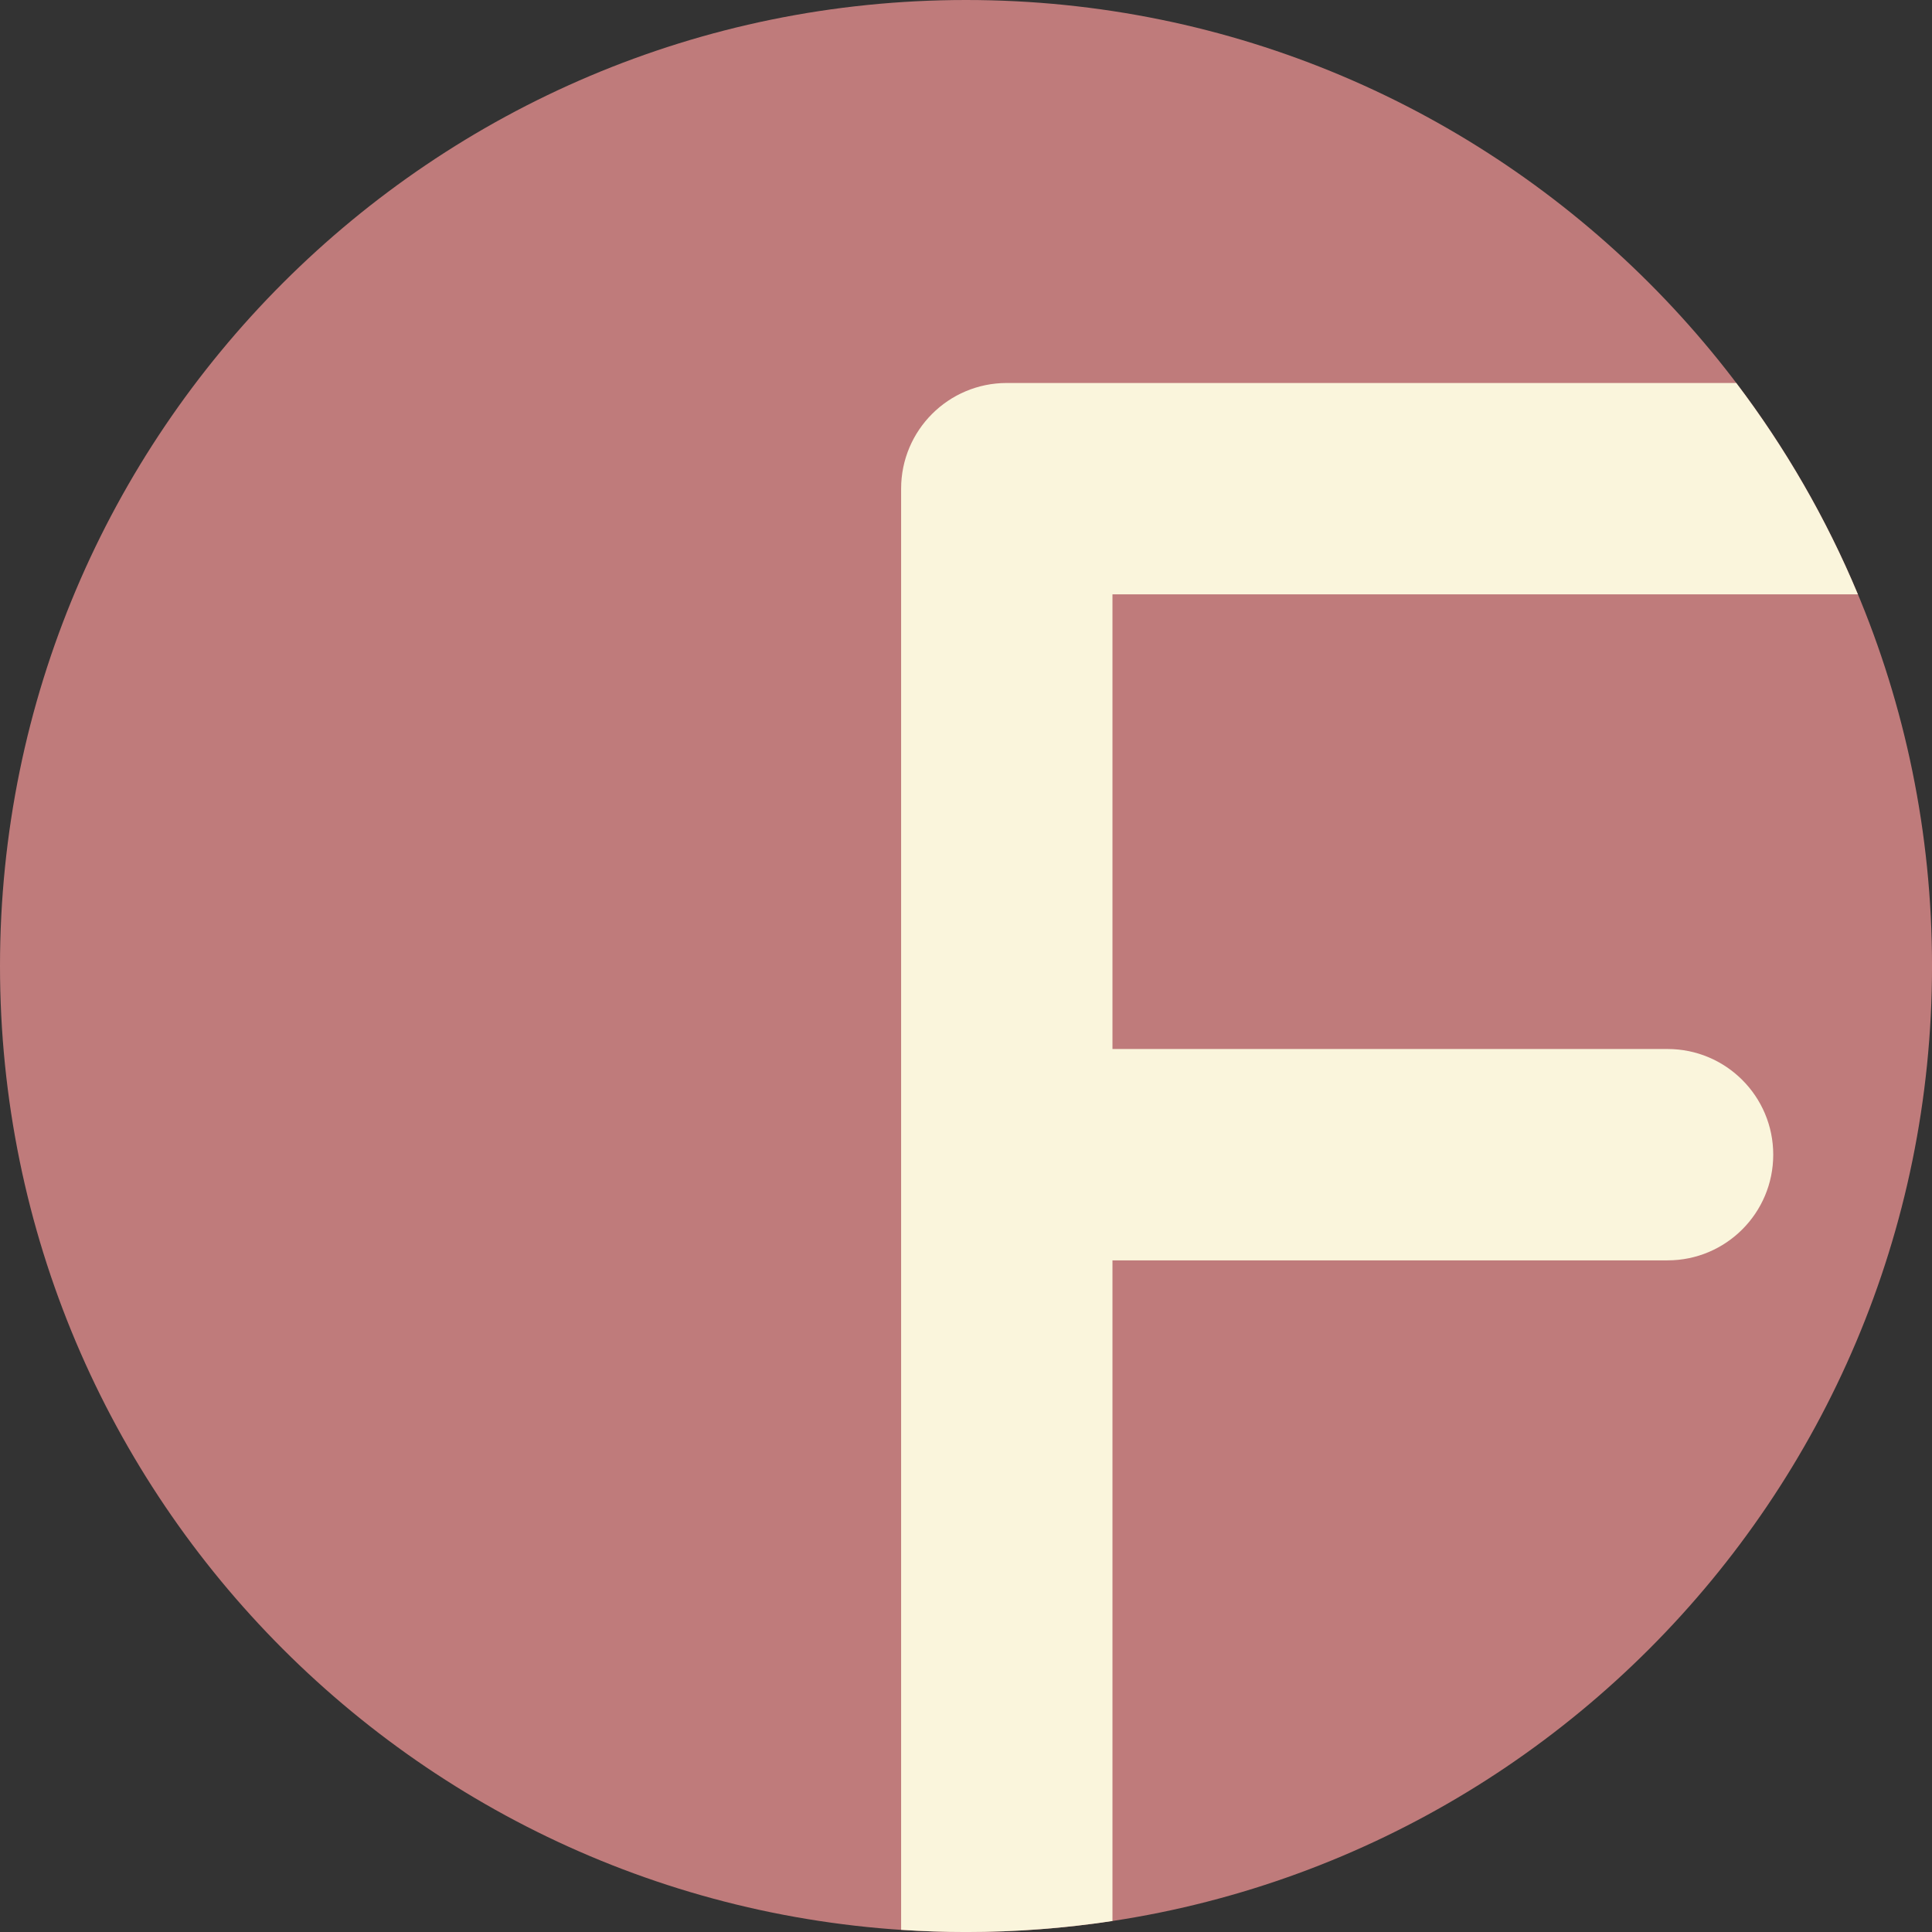
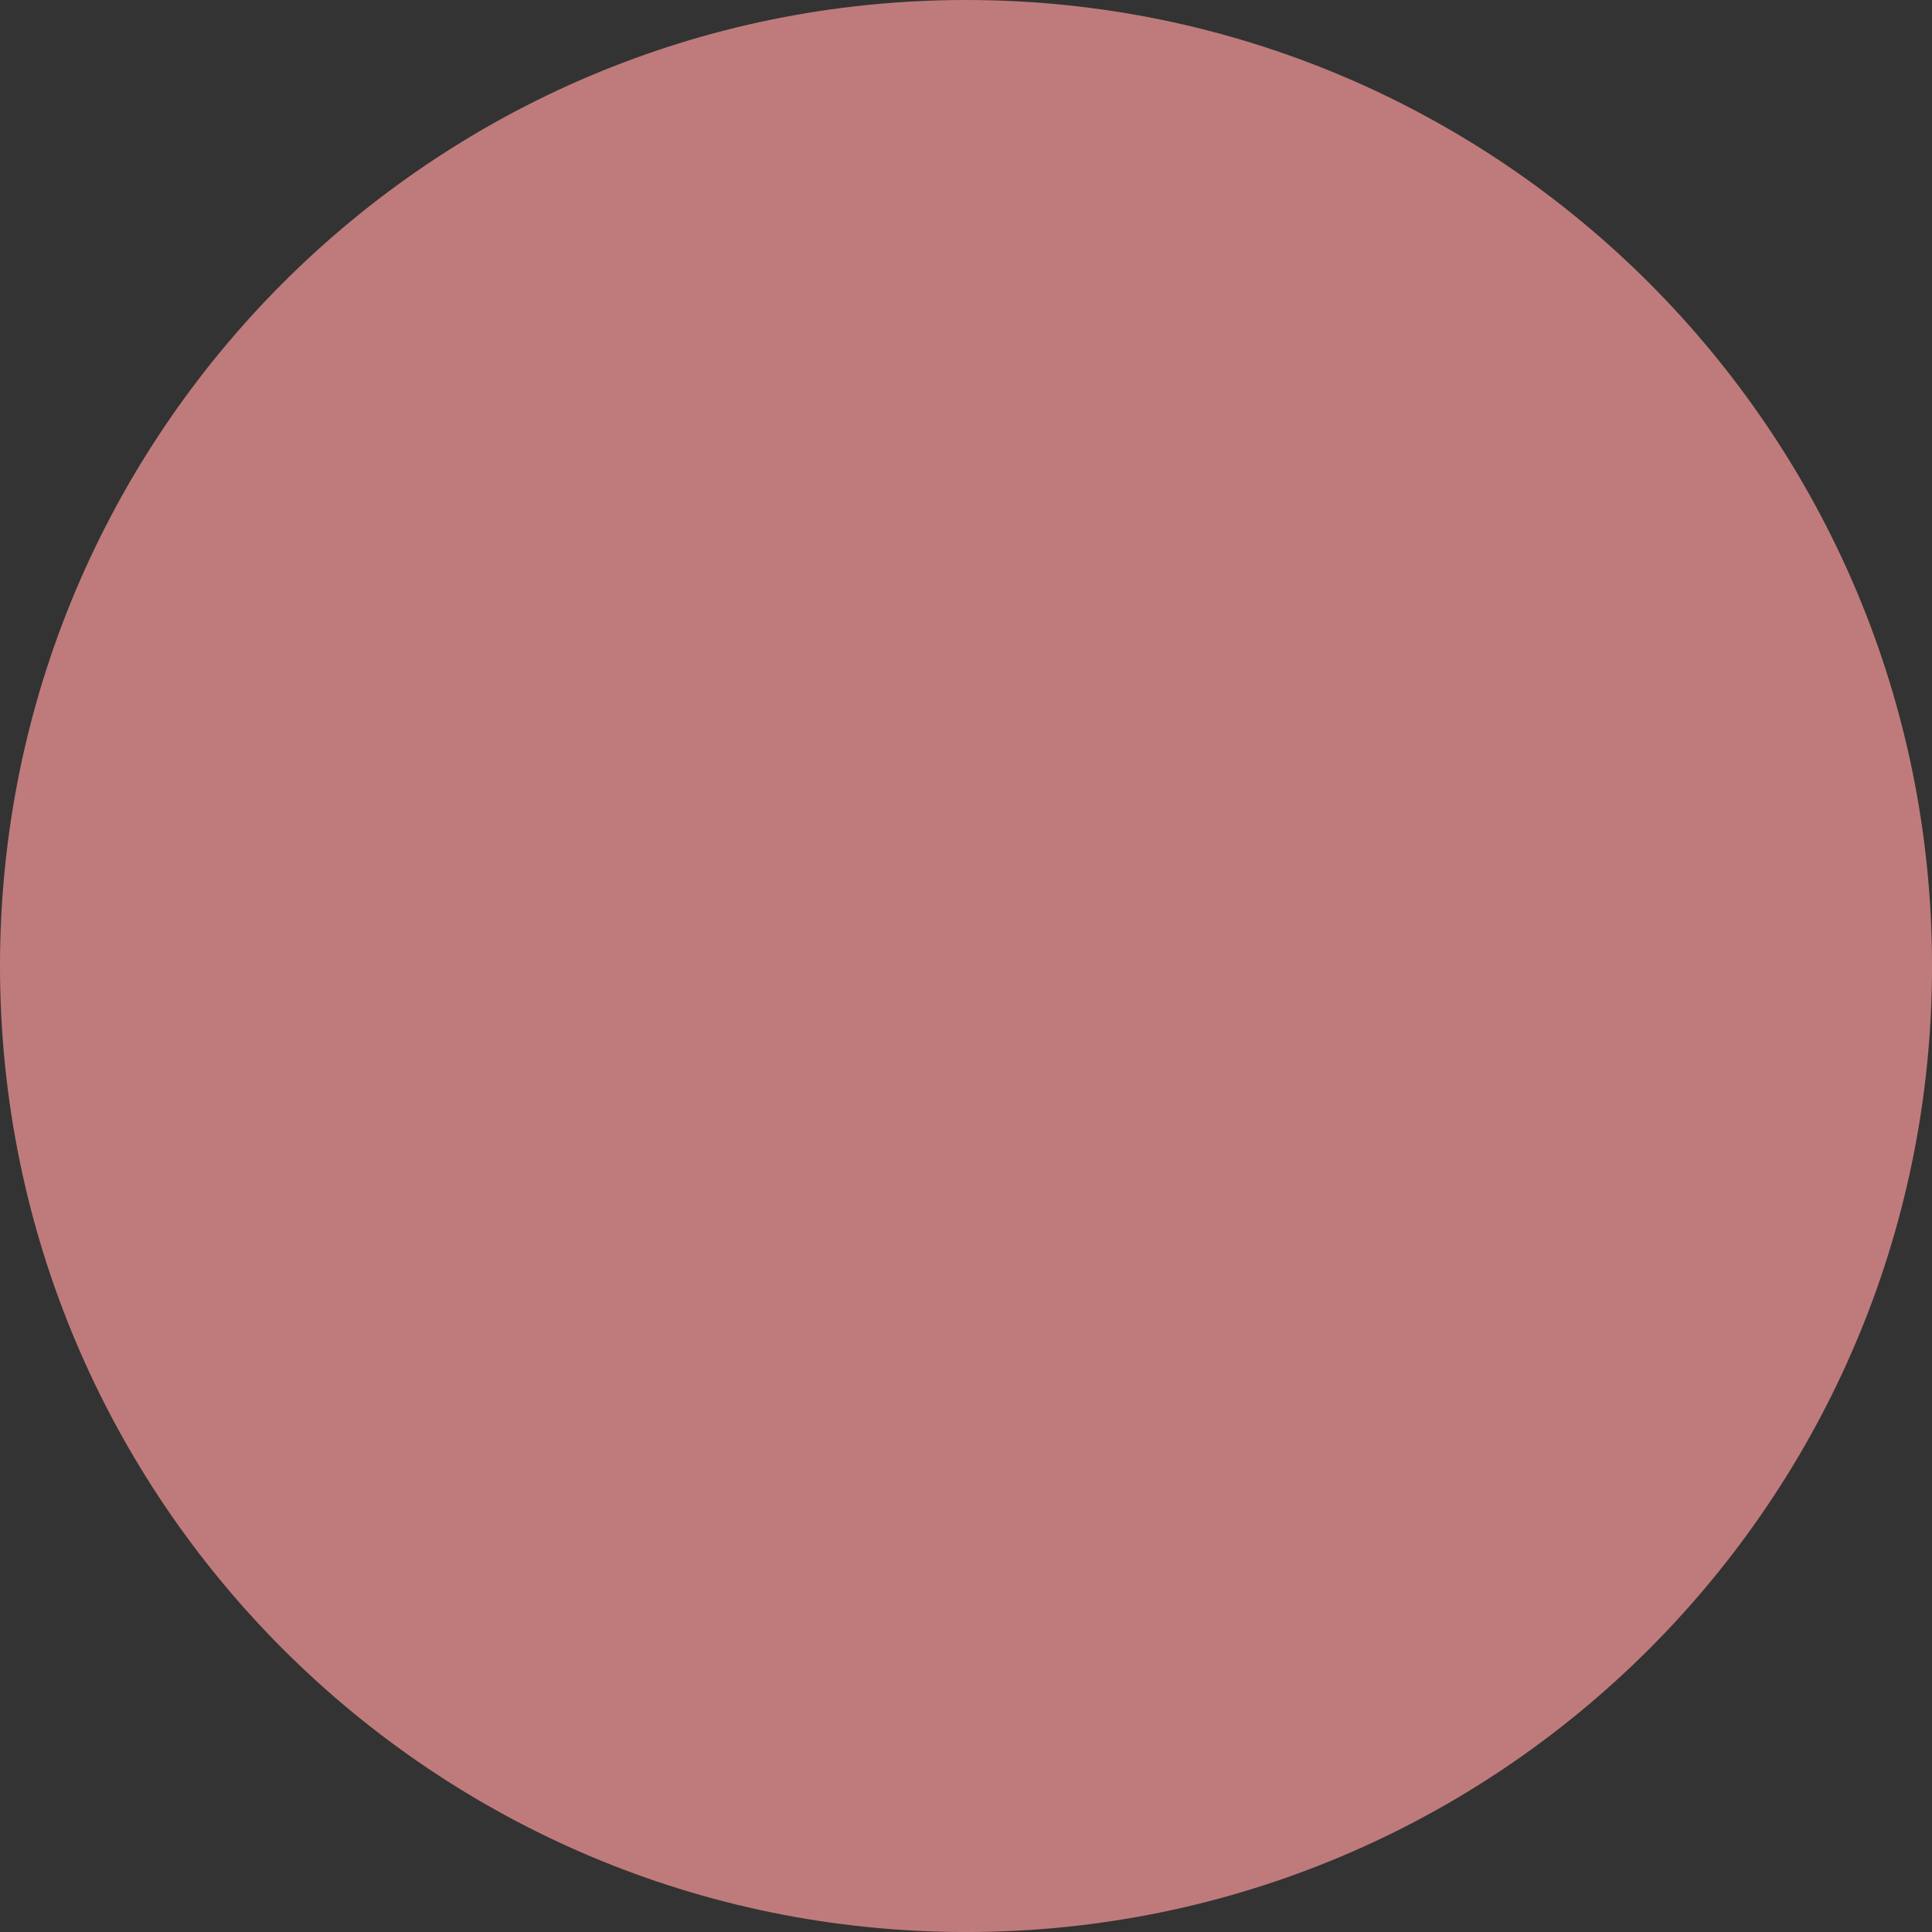
<svg xmlns="http://www.w3.org/2000/svg" fill="#000000" height="2293.5" preserveAspectRatio="xMidYMid meet" version="1" viewBox="0.0 0.0 2293.5 2293.5" width="2293.5" zoomAndPan="magnify">
  <rect x="0.0" y="0.0" width="2293.5" height="2293.5" fill="#333333" stroke="none" />
  <defs>
    <clipPath id="a">
      <path d="M 1069 454 L 2206 454 L 2206 2293.531 L 1069 2293.531 Z M 1069 454" />
    </clipPath>
  </defs>
  <g>
    <g id="change1_1">
      <path d="M 2293.531 1146.77 C 2293.531 1780.109 1780.109 2293.531 1146.77 2293.531 C 513.426 2293.531 0 1780.109 0 1146.77 C 0 513.422 513.426 0 1146.77 0 C 1780.109 0 2293.531 513.422 2293.531 1146.77" fill="#bf7b7b" />
    </g>
    <g clip-path="url(#a)" id="change2_1">
-       <path d="M 2205.52 705.551 C 2167.961 615.52 2119.25 531.328 2061.121 454.648 L 1195.172 454.648 C 1125.891 454.648 1069.73 510.82 1069.73 580.102 L 1069.73 2290.898 C 1095.199 2292.59 1120.871 2293.531 1146.77 2293.531 C 1205.871 2293.531 1263.922 2289.051 1320.621 2280.43 L 1320.621 1496.191 L 1979.578 1496.191 C 2048.871 1496.191 2105.031 1440.02 2105.031 1370.738 C 2105.031 1301.461 2048.871 1245.289 1979.578 1245.289 L 1320.621 1245.289 L 1320.621 705.551 L 2205.52 705.551" fill="#faf5dc" />
-     </g>
+       </g>
  </g>
</svg>